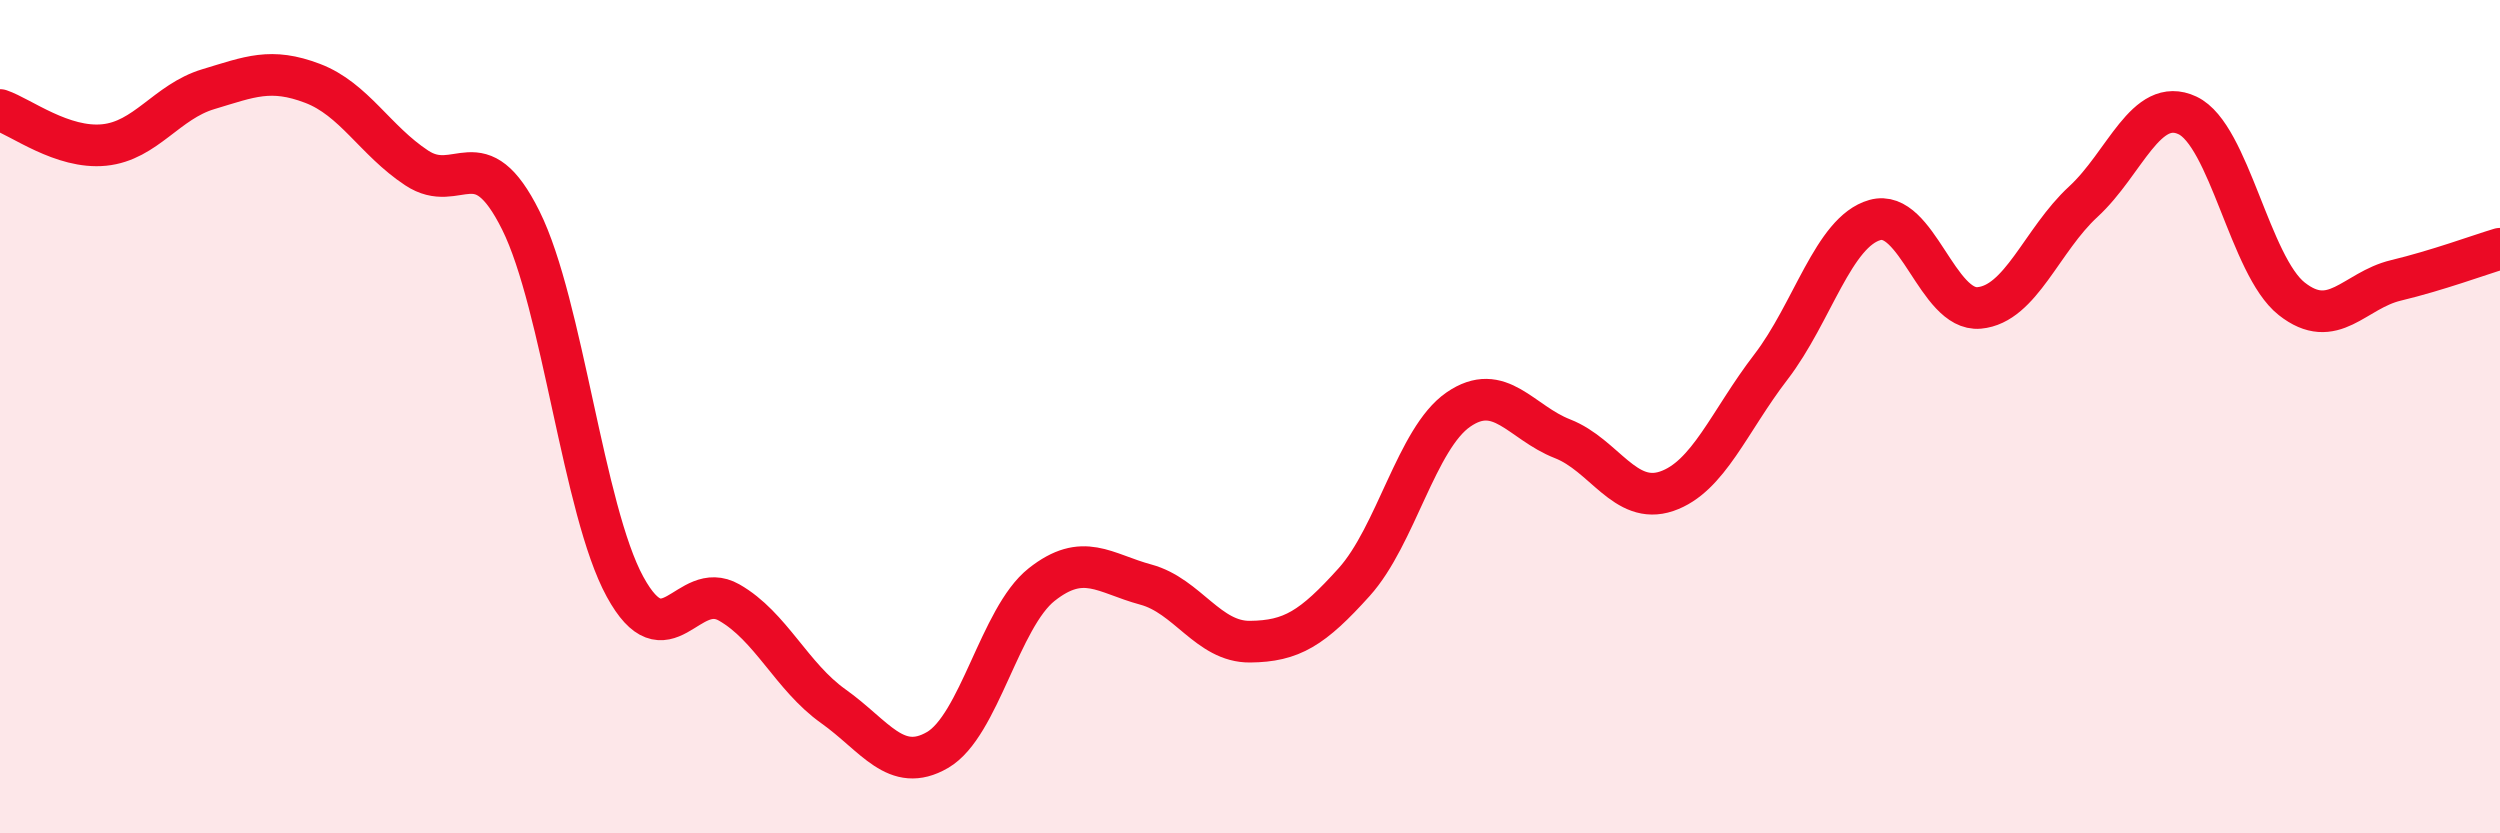
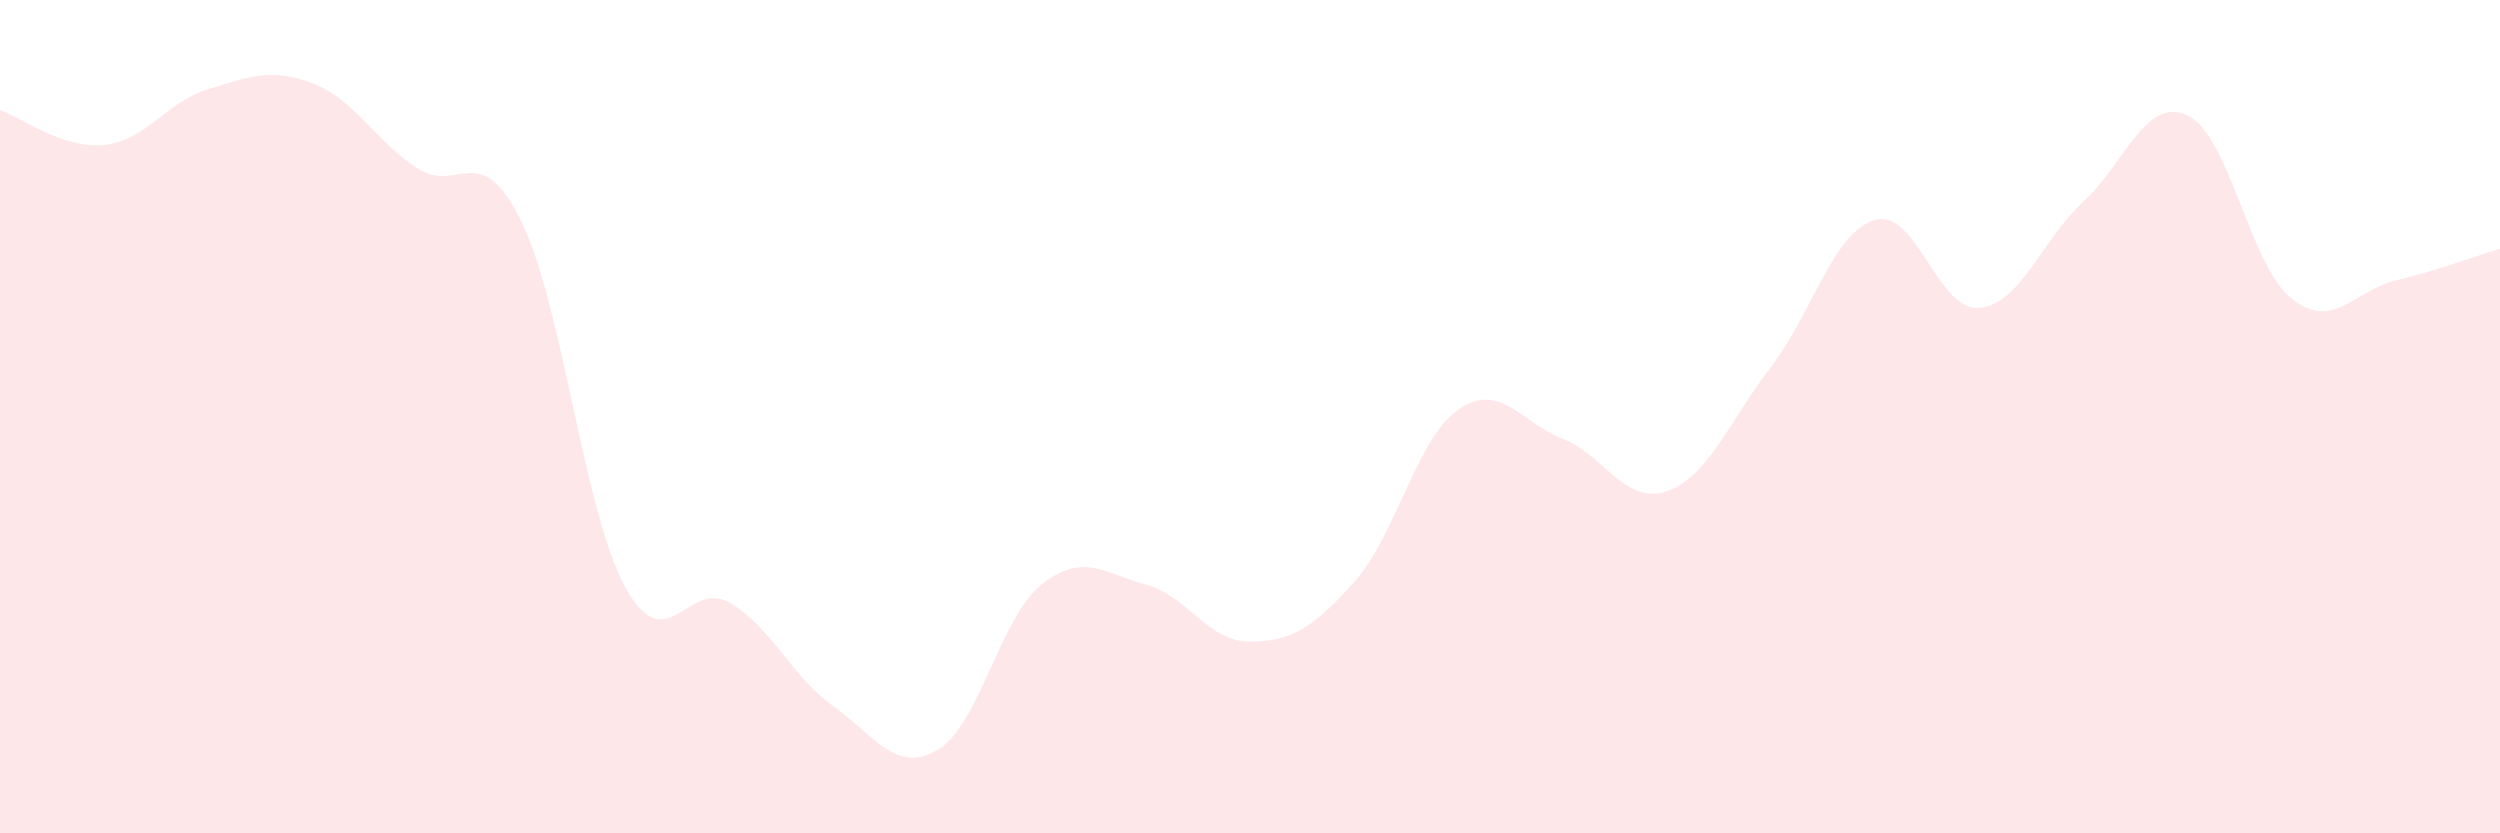
<svg xmlns="http://www.w3.org/2000/svg" width="60" height="20" viewBox="0 0 60 20">
  <path d="M 0,2.64 C 0.5,2.81 1.5,3.58 2.5,3.48 C 3.5,3.38 4,2.44 5,2.14 C 6,1.84 6.5,1.62 7.5,2 C 8.5,2.38 9,3.37 10,4.03 C 11,4.69 11.5,3.28 12.5,5.29 C 13.5,7.3 14,12.25 15,14.08 C 16,15.91 16.5,13.89 17.5,14.46 C 18.5,15.03 19,16.24 20,16.95 C 21,17.66 21.5,18.58 22.5,18 C 23.5,17.42 24,14.82 25,14.03 C 26,13.24 26.5,13.76 27.5,14.03 C 28.5,14.3 29,15.41 30,15.4 C 31,15.39 31.5,15.08 32.5,13.97 C 33.5,12.86 34,10.52 35,9.83 C 36,9.14 36.5,10.14 37.5,10.53 C 38.5,10.92 39,12.13 40,11.79 C 41,11.45 41.5,10.11 42.5,8.81 C 43.5,7.51 44,5.56 45,5.28 C 46,5 46.5,7.48 47.5,7.39 C 48.5,7.3 49,5.76 50,4.84 C 51,3.92 51.5,2.3 52.5,2.77 C 53.5,3.24 54,6.38 55,7.17 C 56,7.96 56.5,6.97 57.5,6.73 C 58.5,6.49 59.5,6.12 60,5.97L60 20L0 20Z" fill="#EB0A25" opacity="0.1" stroke-linecap="round" stroke-linejoin="round" />
-   <path d="M 0,2.64 C 0.5,2.81 1.5,3.58 2.5,3.48 C 3.5,3.38 4,2.44 5,2.14 C 6,1.84 6.5,1.62 7.5,2 C 8.5,2.38 9,3.37 10,4.03 C 11,4.69 11.5,3.28 12.5,5.29 C 13.5,7.3 14,12.25 15,14.08 C 16,15.91 16.5,13.89 17.5,14.46 C 18.5,15.03 19,16.24 20,16.95 C 21,17.66 21.5,18.58 22.5,18 C 23.5,17.42 24,14.82 25,14.03 C 26,13.24 26.5,13.76 27.5,14.03 C 28.5,14.3 29,15.41 30,15.4 C 31,15.39 31.5,15.08 32.5,13.97 C 33.5,12.86 34,10.52 35,9.83 C 36,9.14 36.5,10.14 37.5,10.53 C 38.5,10.92 39,12.13 40,11.79 C 41,11.45 41.5,10.11 42.5,8.81 C 43.5,7.51 44,5.56 45,5.28 C 46,5 46.5,7.48 47.5,7.39 C 48.5,7.3 49,5.76 50,4.84 C 51,3.92 51.5,2.3 52.5,2.77 C 53.5,3.24 54,6.38 55,7.17 C 56,7.96 56.5,6.97 57.5,6.73 C 58.5,6.49 59.5,6.12 60,5.97" stroke="#EB0A25" stroke-width="1" fill="none" stroke-linecap="round" stroke-linejoin="round" />
</svg>